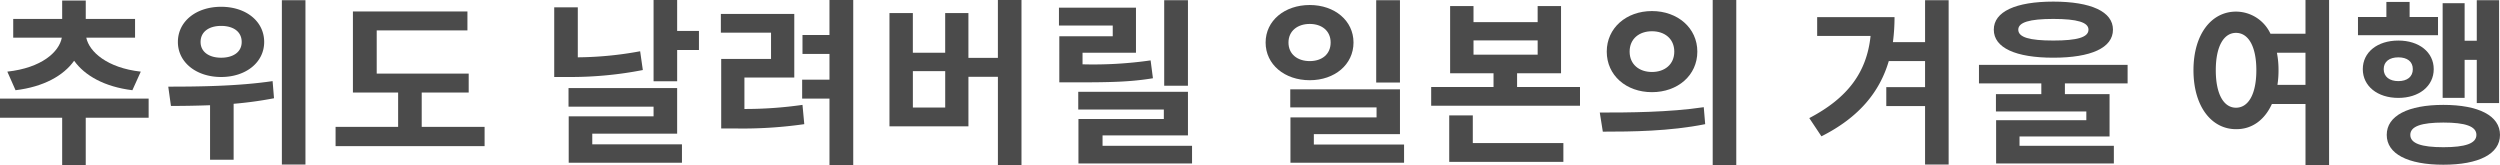
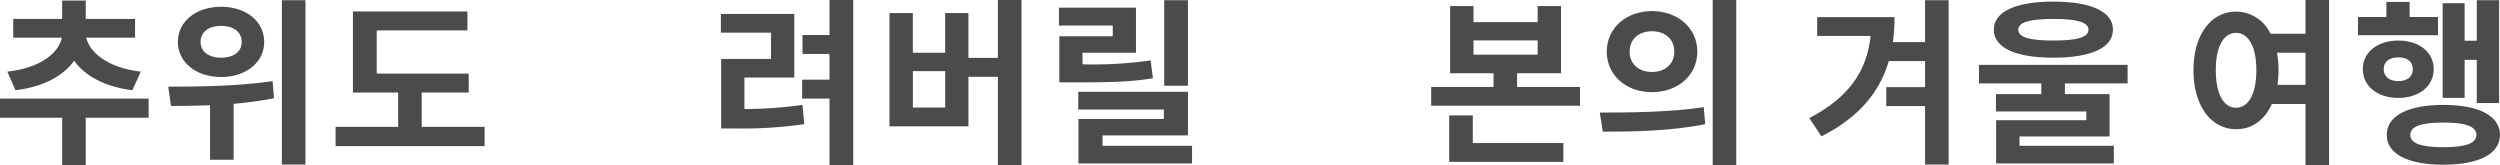
<svg xmlns="http://www.w3.org/2000/svg" width="620" height="40.938" viewBox="0 0 620 40.938">
  <defs>
    <clipPath id="a">
      <rect width="620" height="40.938" fill="#4b4b4b" />
    </clipPath>
  </defs>
  <g transform="translate(0 0)">
    <g transform="translate(0 0)" clip-path="url(#a)">
      <path d="M36.863,29.158h-15.6V40.9H15.418V29.158H0v-4.74H36.863ZM1.817,17.728c8.507-.931,12.848-4.874,13.513-8.419H3.278V4.657h12.14V.1h5.849V4.657H33.494V9.309H21.4c.71,3.457,5.141,7.489,13.514,8.419L32.83,22.335C25.918,21.493,21,18.7,18.386,15.026c-2.615,3.677-7.532,6.468-14.532,7.31Z" transform="translate(0 0.038)" fill="#4b4b4b" />
      <path d="M55.861,24.354a94.925,94.925,0,0,1-10.015,1.374V39.6H40V26.083c-3.5.134-6.823.177-9.7.177l-.665-4.786c7.132,0,17.234-.087,25.875-1.373ZM32.023,10.4c0-5.14,4.562-8.729,10.722-8.729S53.423,5.259,53.423,10.4c0,5.05-4.52,8.683-10.678,8.683S32.023,15.449,32.023,10.4m5.627,0c0,2.481,2.126,3.9,5.095,3.9,3.013,0,5.1-1.418,5.1-3.9,0-2.57-2.083-3.988-5.1-3.988-2.968,0-5.095,1.418-5.095,3.988M63.658,40.793H57.81V.031h5.848Z" transform="translate(12.094 0.012)" fill="#4b4b4b" />
      <path d="M96.056,30.635V35.42H59.1V30.635H74.611V22.128H63.4V2.014H91.8v4.7H69.3V17.432H92.112v4.7H80.461v8.507Z" transform="translate(24.124 0.822)" fill="#4b4b4b" />
-       <path d="M119.583,17.368a93.383,93.383,0,0,1-18.519,1.726H97.607V1.817h5.848v12.4a88.361,88.361,0,0,0,15.463-1.505ZM107.044,35.8h22.242v4.564H101.2V28.843h21.045V26.451h-21.09V21.842h26.938v11.3H107.044ZM133.5,7.665V12.4h-5.406v7.755h-5.848V0h5.848V7.665Z" transform="translate(39.839 0)" fill="#4b4b4b" />
      <path d="M132.8,27.027a100.388,100.388,0,0,0,14.4-1.018l.444,4.783a107.622,107.622,0,0,1-17.323,1.063h-3.28V14.621H139.4V8.108H126.956V3.456h18.209V19.228H132.8ZM159.786,0V40.938h-5.893V24.457h-6.777v-4.7h6.777V13.38H147.2v-4.7h6.69V0Z" transform="translate(51.817 0)" fill="#4b4b4b" />
      <path d="M189.391,0V40.938h-5.847V19.051h-7.31V31.324H156.65V3.235h5.8V13.07h8.019V3.235h5.761v11.12h7.31V0ZM170.474,17.633h-8.018v9.039h8.018Z" transform="translate(63.937 0)" fill="#4b4b4b" />
      <path d="M209.807,19.393c-5.627.931-10.589,1.02-19.672,1.02h-3.546V8.981h13.249V6.323H186.5V1.893H205.6V13.058H192.35v2.88a100.221,100.221,0,0,0,16.881-.974Zm9.7,16.749v4.385H191.332V29.5h21.177V27.146H191.285V22.761h27.206V33.57H197.312v2.571Zm-1.018-14.888H212.6V.031h5.893Z" transform="translate(76.121 0.012)" fill="#4b4b4b" />
-       <path d="M233.839,19.88c-6.248,0-10.943-3.9-10.943-9.349,0-5.406,4.695-9.3,10.943-9.3,6.2,0,10.855,3.9,10.855,9.3,0,5.45-4.653,9.349-10.855,9.349m0-4.741c3.013,0,5.185-1.683,5.185-4.607,0-2.88-2.171-4.607-5.185-4.607s-5.272,1.728-5.272,4.607c0,2.925,2.259,4.607,5.272,4.607M257.232,35.83v4.519H229.055V29.1H250.41V26.616h-21.4V22.139h27.206V33.261H234.858v2.57Zm-1.018-15.374h-5.893V.031h5.893Z" transform="translate(90.976 0.012)" fill="#4b4b4b" />
      <path d="M288.963,21.14v4.653H252.055V21.14h15.463V17.728H256.753V1.07h5.8V5.056h15.907V1.07h5.8V17.728h-10.9V21.14ZM262.378,35.052h22.463V39.7H256.53V28.184h5.848Zm.177-21.931h15.907V9.577H262.556Z" transform="translate(102.877 0.436)" fill="#4b4b4b" />
      <path d="M281.749,27.912c7.179,0,17.191-.044,25.788-1.329l.352,4.209c-8.771,1.773-18.341,1.86-25.386,1.86ZM305.941,12.8c0,5.892-4.874,10.057-11.254,10.057S283.478,18.7,283.478,12.8c0-5.849,4.829-10.057,11.209-10.057S305.941,6.955,305.941,12.8m-16.792,0c0,3.189,2.392,5.05,5.538,5.05s5.538-1.86,5.538-5.05-2.392-5.051-5.538-5.051-5.538,1.862-5.538,5.051M315.6,40.938h-5.847V0H315.6Z" transform="translate(114.997 0)" fill="#4b4b4b" />
      <path d="M353.206.031V40.793h-5.848V26.3h-9.615v-4.7h9.615V15.139h-9c-2.214,7.532-7.266,13.913-16.7,18.654l-3.012-4.519c9.57-5.007,14.267-11.386,15.2-20.382H320.6V4.24h19.186a47.539,47.539,0,0,1-.4,6.2h7.976V.031Z" transform="translate(130.057 0.012)" fill="#4b4b4b" />
      <path d="M369.842,20.575v2.657h11.075v10.5H358.588v2.305h23.394v4.385h-29.2V29.7h22.374v-2.17H352.739v-4.3h11.255V20.575H348.53V15.968h36.863v4.607ZM352.208,7.239c0-4.475,5.45-6.955,14.753-6.955,9.35,0,14.8,2.48,14.8,6.955,0,4.52-5.448,6.956-14.8,6.956-9.3,0-14.753-2.436-14.753-6.956m6.071,0c0,1.907,2.79,2.7,8.683,2.7,5.938,0,8.728-.8,8.728-2.7,0-1.817-2.789-2.659-8.728-2.659-5.893,0-8.683.842-8.683,2.659" transform="translate(142.254 0.115)" fill="#4b4b4b" />
      <path d="M419.938,0V40.938h-5.848V25.785H405.76c-1.817,3.988-4.962,6.293-8.905,6.248-6.071,0-10.547-5.626-10.547-14.621,0-8.95,4.476-14.532,10.547-14.532a9.453,9.453,0,0,1,8.55,5.493h8.684V0ZM401.9,17.412c0-6.025-2.039-9.26-5.05-9.26-2.97,0-5.007,3.235-5.007,9.26,0,6.069,2.038,9.3,5.007,9.3,3.011,0,5.05-3.235,5.05-9.3m12.185,3.633V13.07H407a22.325,22.325,0,0,1,.4,4.341,23.3,23.3,0,0,1-.266,3.633Z" transform="translate(157.673 0)" fill="#4b4b4b" />
      <path d="M435.129,8.715H415.28V4.2h7.045V.475h5.761V4.2h7.044Zm-9.836,15.552c-5.183,0-8.818-2.923-8.818-7.132s3.634-7.09,8.818-7.09c5.138,0,8.773,2.88,8.773,7.09s-3.634,7.132-8.773,7.132m0-4.165c2.17,0,3.588-1.063,3.588-2.967s-1.418-2.926-3.588-2.926-3.633,1.02-3.633,2.926,1.462,2.967,3.633,2.967M450.5,33.438c0,4.741-5.273,7.4-14.043,7.4s-14.045-2.659-14.045-7.4S427.686,26,436.459,26,450.5,28.7,450.5,33.438m-5.849,0c0-2.126-2.744-3.057-8.194-3.057s-8.2.931-8.2,3.057,2.746,3.057,8.2,3.057,8.194-.931,8.194-3.057m-2.922-9.171h-5.45V.784h5.45v9.305h3.013V.031h5.535v25.52h-5.535V14.829h-3.013Z" transform="translate(169.498 0.012)" fill="#4b4b4b" />
    </g>
  </g>
</svg>